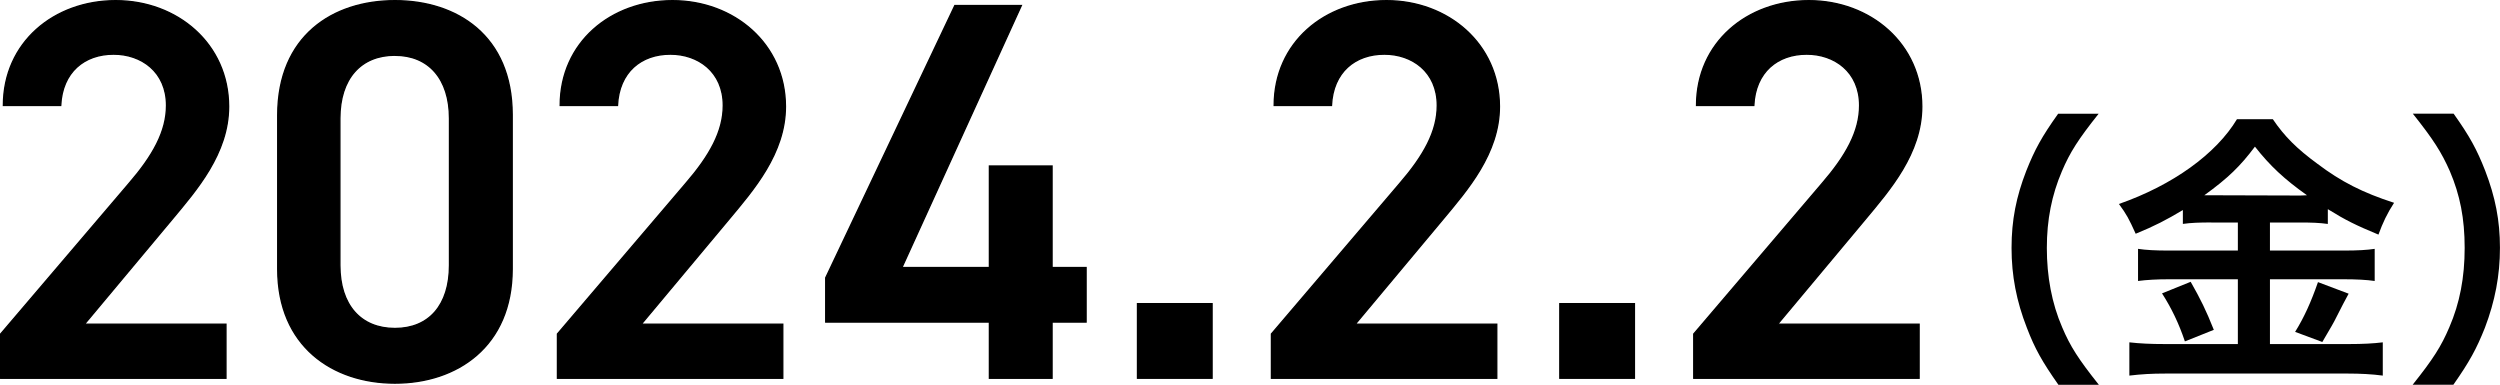
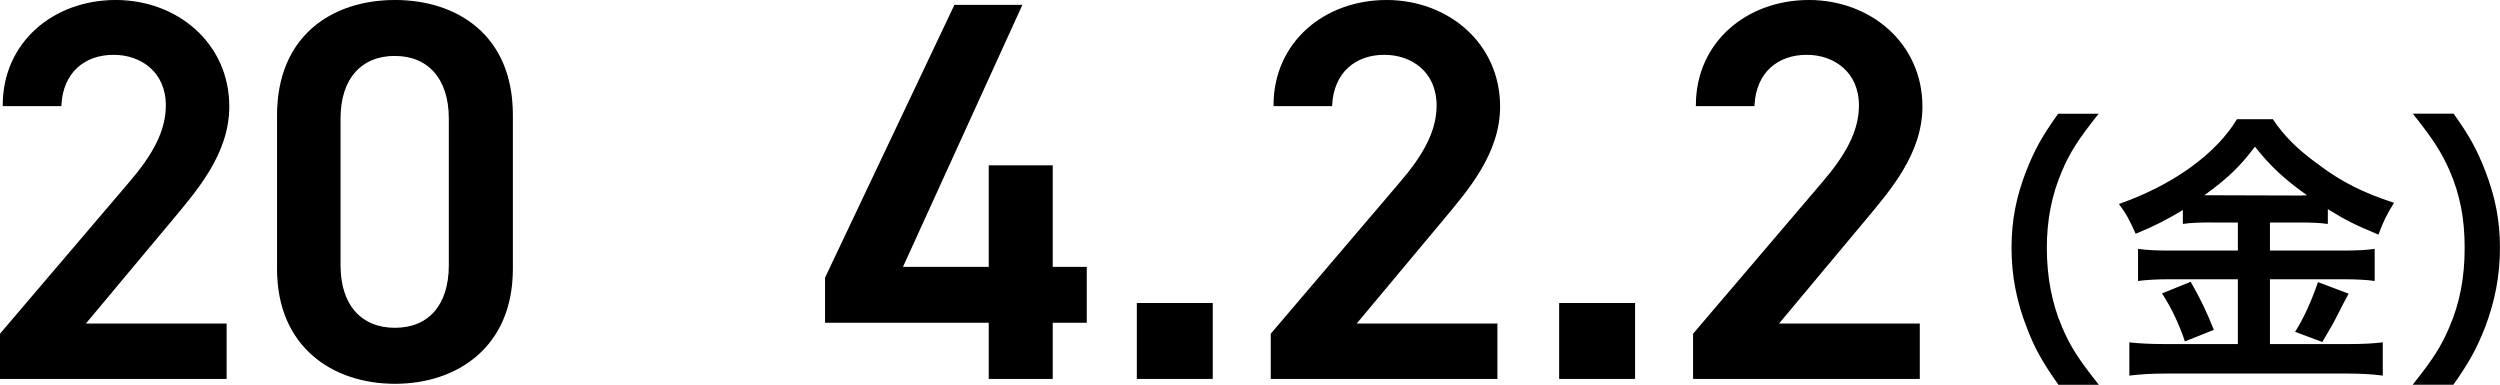
<svg xmlns="http://www.w3.org/2000/svg" id="_レイヤー_2" viewBox="0 0 553.23 85.15">
  <defs>
    <style>.cls-1{stroke:#000;stroke-miterlimit:10;stroke-width:.3px;}.cls-2{stroke-width:0px;}</style>
  </defs>
  <g id="top_img">
    <path class="cls-1" d="M49.99,83.7H.15v-9.8l28.33-33.23c5.38-6.22,8.37-11.59,8.37-17.33,0-7.53-5.62-11.36-11.71-11.36-6.45,0-11.36,3.94-11.71,11.36H.75C.75,9.35,11.98.15,25.61.15s24.98,9.56,24.98,23.43c0,10.4-7.17,18.53-12.43,24.86l-19.48,23.31h31.32v11.95Z" />
    <path class="cls-1" d="M87.4,84.78c-13.75,0-25.94-8.13-25.94-25.22V25.49C61.47,7.92,73.66.15,87.4.15s25.94,7.77,25.94,25.22v34.19c0,17.09-12.19,25.22-25.94,25.22ZM87.4,12.22c-7.53,0-12.19,5.14-12.19,13.98v32.51c0,8.85,4.66,13.98,12.19,13.98s12.07-5.14,12.07-13.98V26.21c0-8.84-4.66-13.98-12.07-13.98Z" />
-     <path class="cls-1" d="M173.2,83.7h-49.84v-9.8l28.33-33.23c5.38-6.22,8.37-11.59,8.37-17.33,0-7.53-5.62-11.36-11.71-11.36-6.45,0-11.36,3.94-11.71,11.36h-12.67c0-13.98,11.24-23.19,24.86-23.19s24.98,9.56,24.98,23.43c0,10.4-7.17,18.53-12.43,24.86l-19.48,23.31h31.32v11.95Z" />
    <path class="cls-1" d="M226.01,1.23l-26.42,57.97h19.36v-22.47h13.86v22.47h7.53v12.07h-7.53v12.43h-13.86v-12.43h-36.22v-9.8L211.3,1.23h14.7Z" />
    <path class="cls-1" d="M268.22,83.7h-16.5v-16.5h16.5v16.5Z" />
    <path class="cls-1" d="M331.2,83.7h-49.84v-9.8l28.33-33.23c5.38-6.22,8.37-11.59,8.37-17.33,0-7.53-5.62-11.36-11.71-11.36-6.45,0-11.36,3.94-11.71,11.36h-12.67c0-13.98,11.24-23.19,24.86-23.19s24.98,9.56,24.98,23.43c0,10.4-7.17,18.53-12.43,24.86l-19.48,23.31h31.32v11.95Z" />
    <path class="cls-1" d="M361.68,83.7h-16.5v-16.5h16.5v16.5Z" />
    <path class="cls-1" d="M424.66,83.7h-49.84v-9.8l28.33-33.23c5.38-6.22,8.37-11.59,8.37-17.33,0-7.53-5.62-11.36-11.71-11.36-6.45,0-11.36,3.94-11.71,11.36h-12.67c0-13.98,11.24-23.19,24.86-23.19s24.98,9.56,24.98,23.43c0,10.4-7.17,18.53-12.43,24.86l-19.48,23.31h31.32v11.95Z" />
    <path class="cls-2" d="M455.51,85.15c-3.59-5.12-5.19-7.94-6.98-12.61-2.3-5.89-3.39-11.52-3.39-17.67s1.03-11.33,3.27-17.09c1.86-4.67,3.39-7.49,7.04-12.61h8.96c-4.48,5.63-6.34,8.52-8.13,12.74-2.24,5.25-3.33,10.69-3.33,16.97s1.09,12.23,3.39,17.54c1.79,4.23,3.59,7.04,8.13,12.74h-8.96Z" />
    <path class="cls-2" d="M489.32,49.23c-2.56,0-4.42.06-6.27.32v-3.07c-3.65,2.18-6.21,3.52-10.44,5.25-1.54-3.39-1.98-4.23-3.71-6.59,11.91-4.16,21.51-11.08,26.12-18.76h7.94c2.56,3.78,5.31,6.53,9.86,9.86,5.25,3.97,10.05,6.4,16.97,8.64-1.54,2.37-2.5,4.42-3.46,7.04-5.06-2.11-7.17-3.14-11.2-5.63v3.27c-1.86-.26-3.59-.32-6.28-.32h-6.53v6.21h16.2c3.33,0,5.31-.13,6.98-.38v7.11c-1.79-.26-4.03-.38-7.04-.38h-16.14v14.34h17.42c3.27,0,5.44-.13,7.55-.38v7.36c-2.37-.32-5.06-.45-7.68-.45h-40.46c-2.95,0-5.25.13-7.94.45v-7.36c2.3.26,4.67.38,7.94.38h16.07v-14.34h-15.17c-2.75,0-4.99.13-6.92.38v-7.11c1.73.26,3.78.38,6.98.38h15.11v-6.21h-5.89ZM484.78,62.36c2.18,3.84,3.39,6.27,5.12,10.63l-6.4,2.56c-1.35-4.03-3.01-7.43-5.06-10.63l6.34-2.56ZM489.13,43.21l19.85.06q.58,0,1.54-.06c-5.06-3.59-8.2-6.53-11.52-10.76-3.27,4.35-5.89,6.91-11.2,10.76h1.34ZM519.74,64.98q-.83,1.47-3.2,6.15c-.19.38-.45.83-2.63,4.55l-6.02-2.24c1.99-3.2,3.52-6.59,5.06-11.01l6.79,2.56Z" />
    <path class="cls-2" d="M533.89,85.15c4.55-5.7,6.34-8.52,8.13-12.74,2.3-5.31,3.39-11.01,3.39-17.54s-1.03-11.72-3.27-16.97c-1.86-4.23-3.71-7.11-8.2-12.74h9.03c3.59,5.06,5.12,7.88,6.98,12.61,2.24,5.83,3.27,11.01,3.27,17.09s-1.09,11.78-3.33,17.67c-1.86,4.67-3.39,7.49-6.98,12.61h-9.03Z" />
  </g>
</svg>